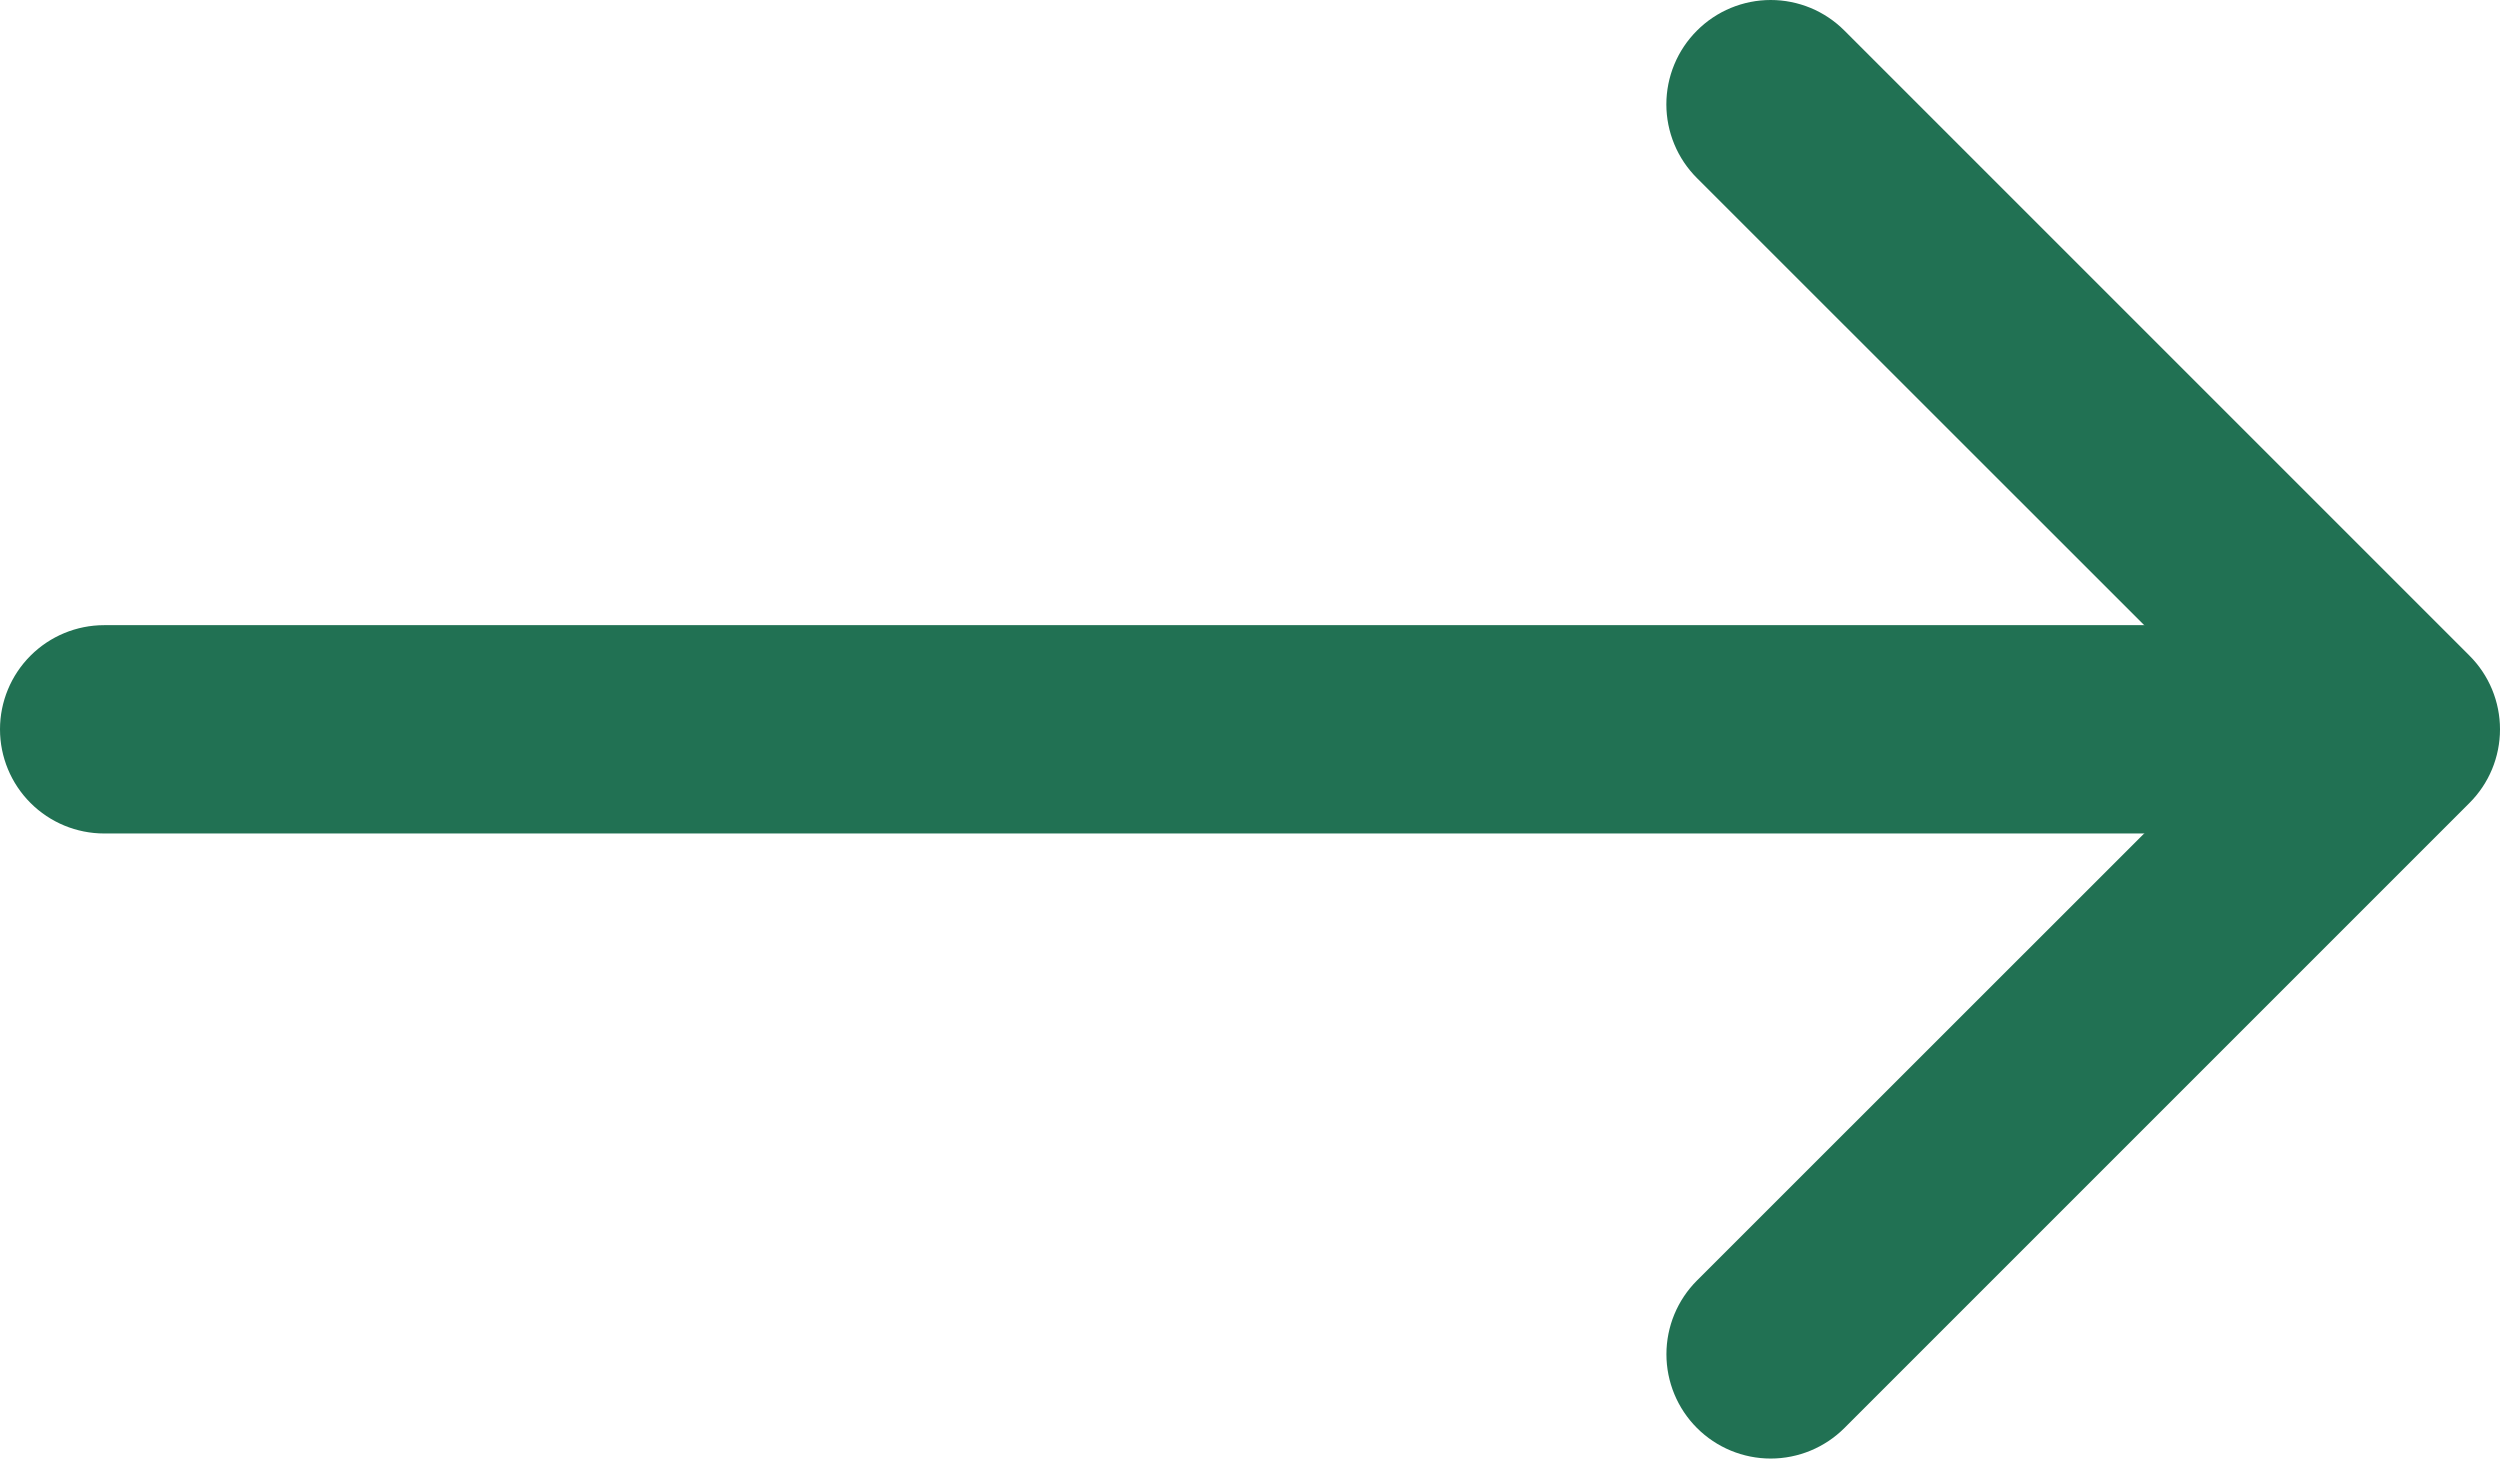
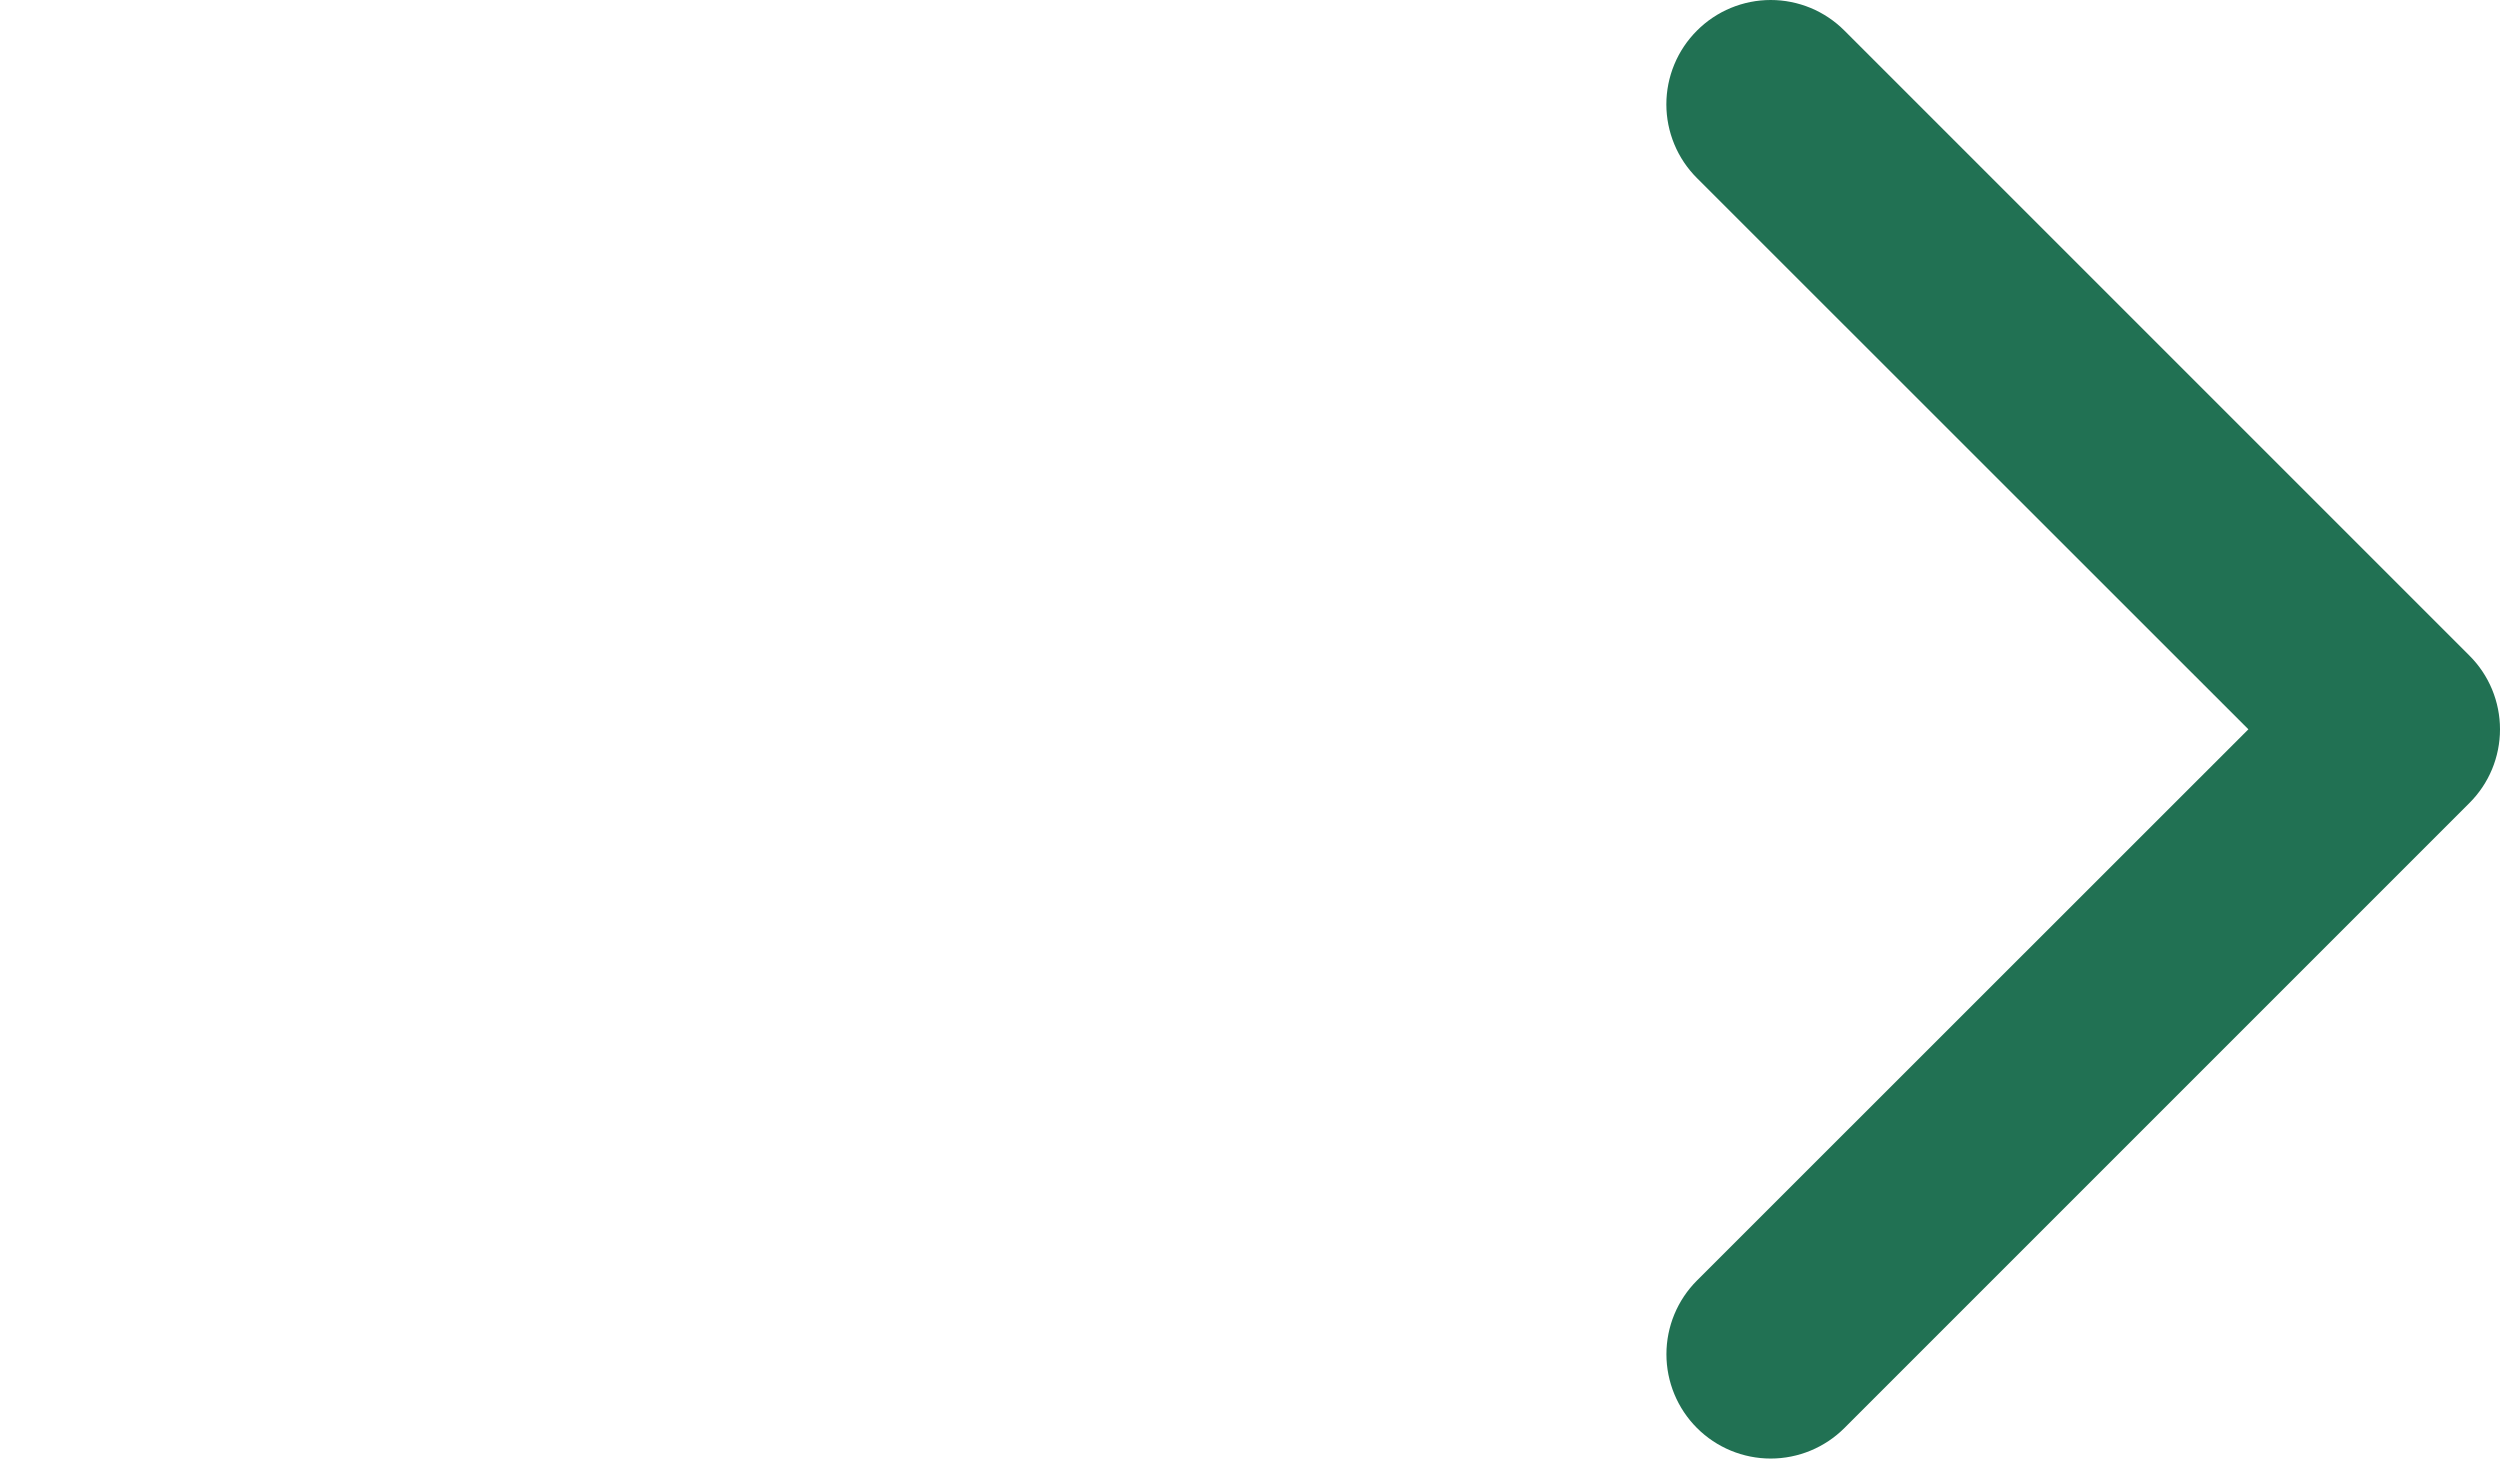
<svg xmlns="http://www.w3.org/2000/svg" width="107" height="63" viewBox="0 0 107 63" fill="none">
  <path fill-rule="evenodd" clip-rule="evenodd" d="M72.63 1.31C73.044 0.895 73.536 0.565 74.078 0.34C74.619 0.116 75.2 0 75.786 0C76.373 0 76.953 0.116 77.495 0.34C78.036 0.565 78.528 0.895 78.942 1.31L105.69 28.058C106.106 28.472 106.435 28.964 106.66 29.505C106.884 30.047 107 30.628 107 31.214C107 31.8 106.884 32.381 106.66 32.923C106.435 33.464 106.106 33.956 105.69 34.37L78.942 61.118C78.105 61.955 76.97 62.426 75.786 62.426C74.602 62.426 73.467 61.955 72.63 61.118C71.793 60.281 71.323 59.146 71.323 57.962C71.323 56.778 71.793 55.643 72.63 54.806L96.231 31.214L72.63 7.622C72.215 7.208 71.885 6.716 71.661 6.175C71.436 5.633 71.32 5.052 71.32 4.466C71.32 3.88 71.436 3.299 71.661 2.757C71.885 2.216 72.215 1.724 72.63 1.31V1.31Z" fill="#217153" />
-   <path fill-rule="evenodd" clip-rule="evenodd" d="M0 31.215C0 30.032 0.47 28.899 1.306 28.063C2.142 27.227 3.276 26.757 4.458 26.757H98.076C99.258 26.757 100.392 27.227 101.228 28.063C102.064 28.899 102.534 30.032 102.534 31.215C102.534 32.397 102.064 33.531 101.228 34.367C100.392 35.203 99.258 35.673 98.076 35.673H4.458C3.276 35.673 2.142 35.203 1.306 34.367C0.47 33.531 0 32.397 0 31.215Z" fill="#217153" />
</svg>